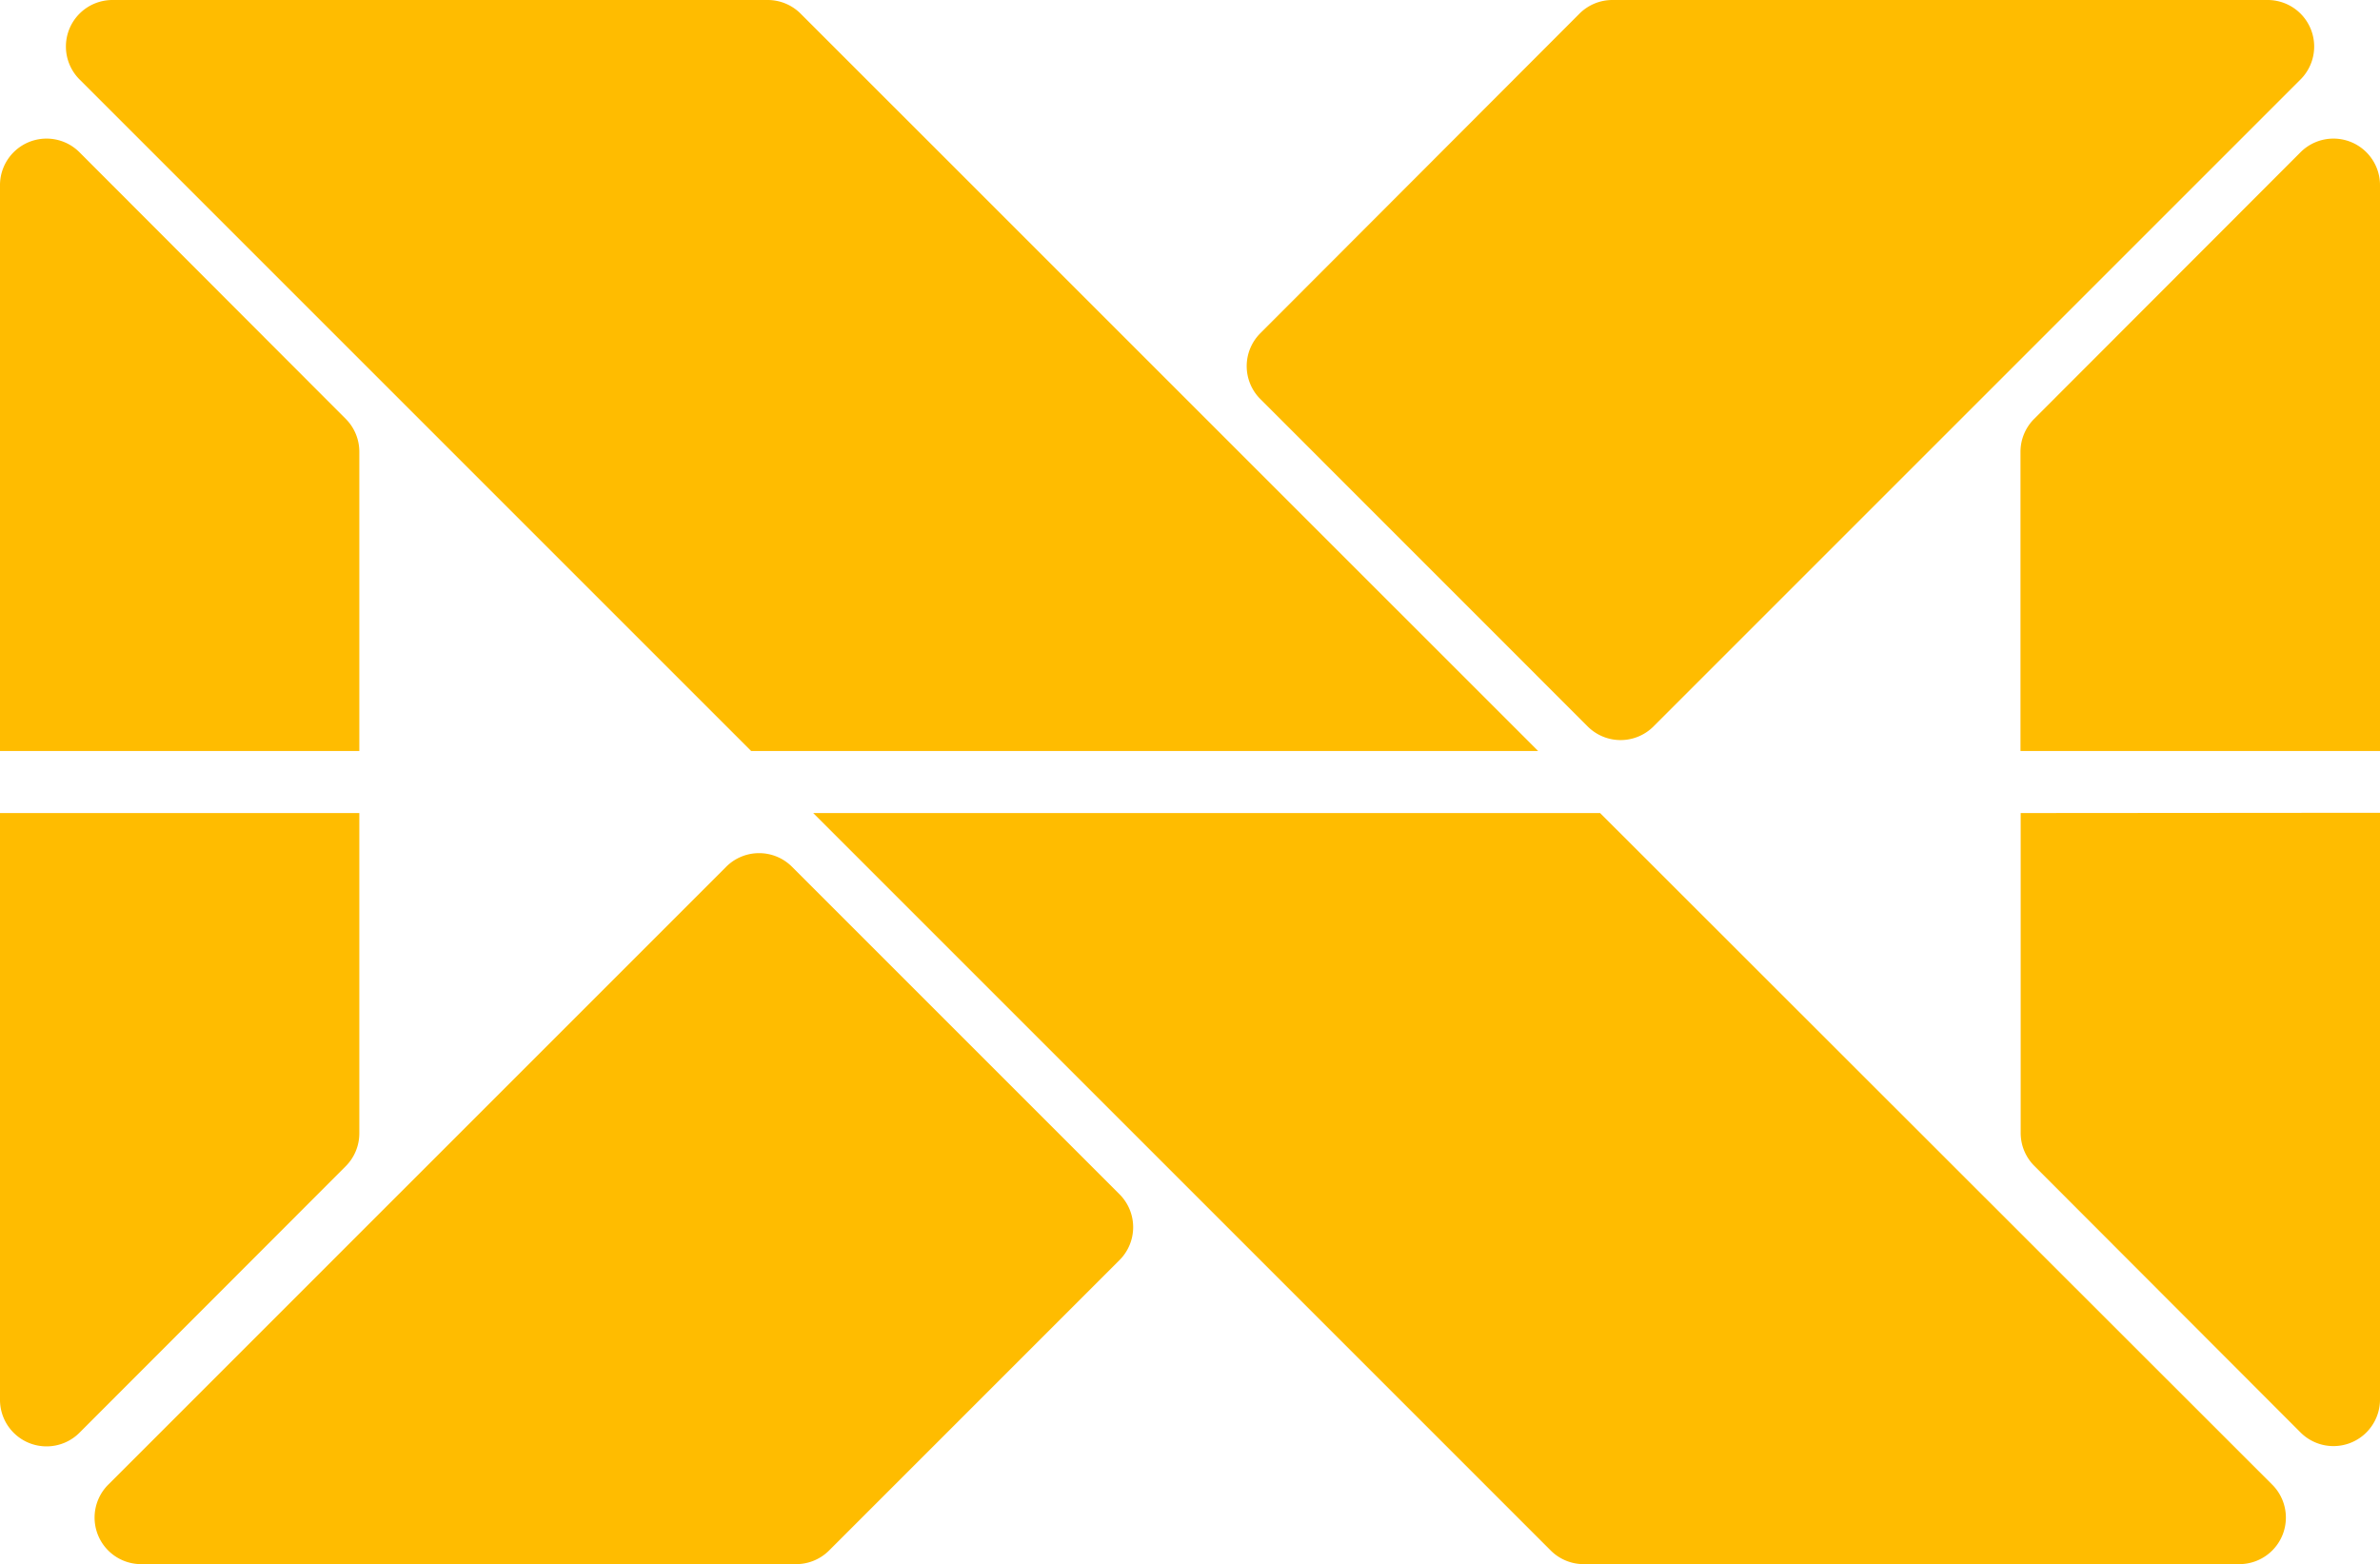
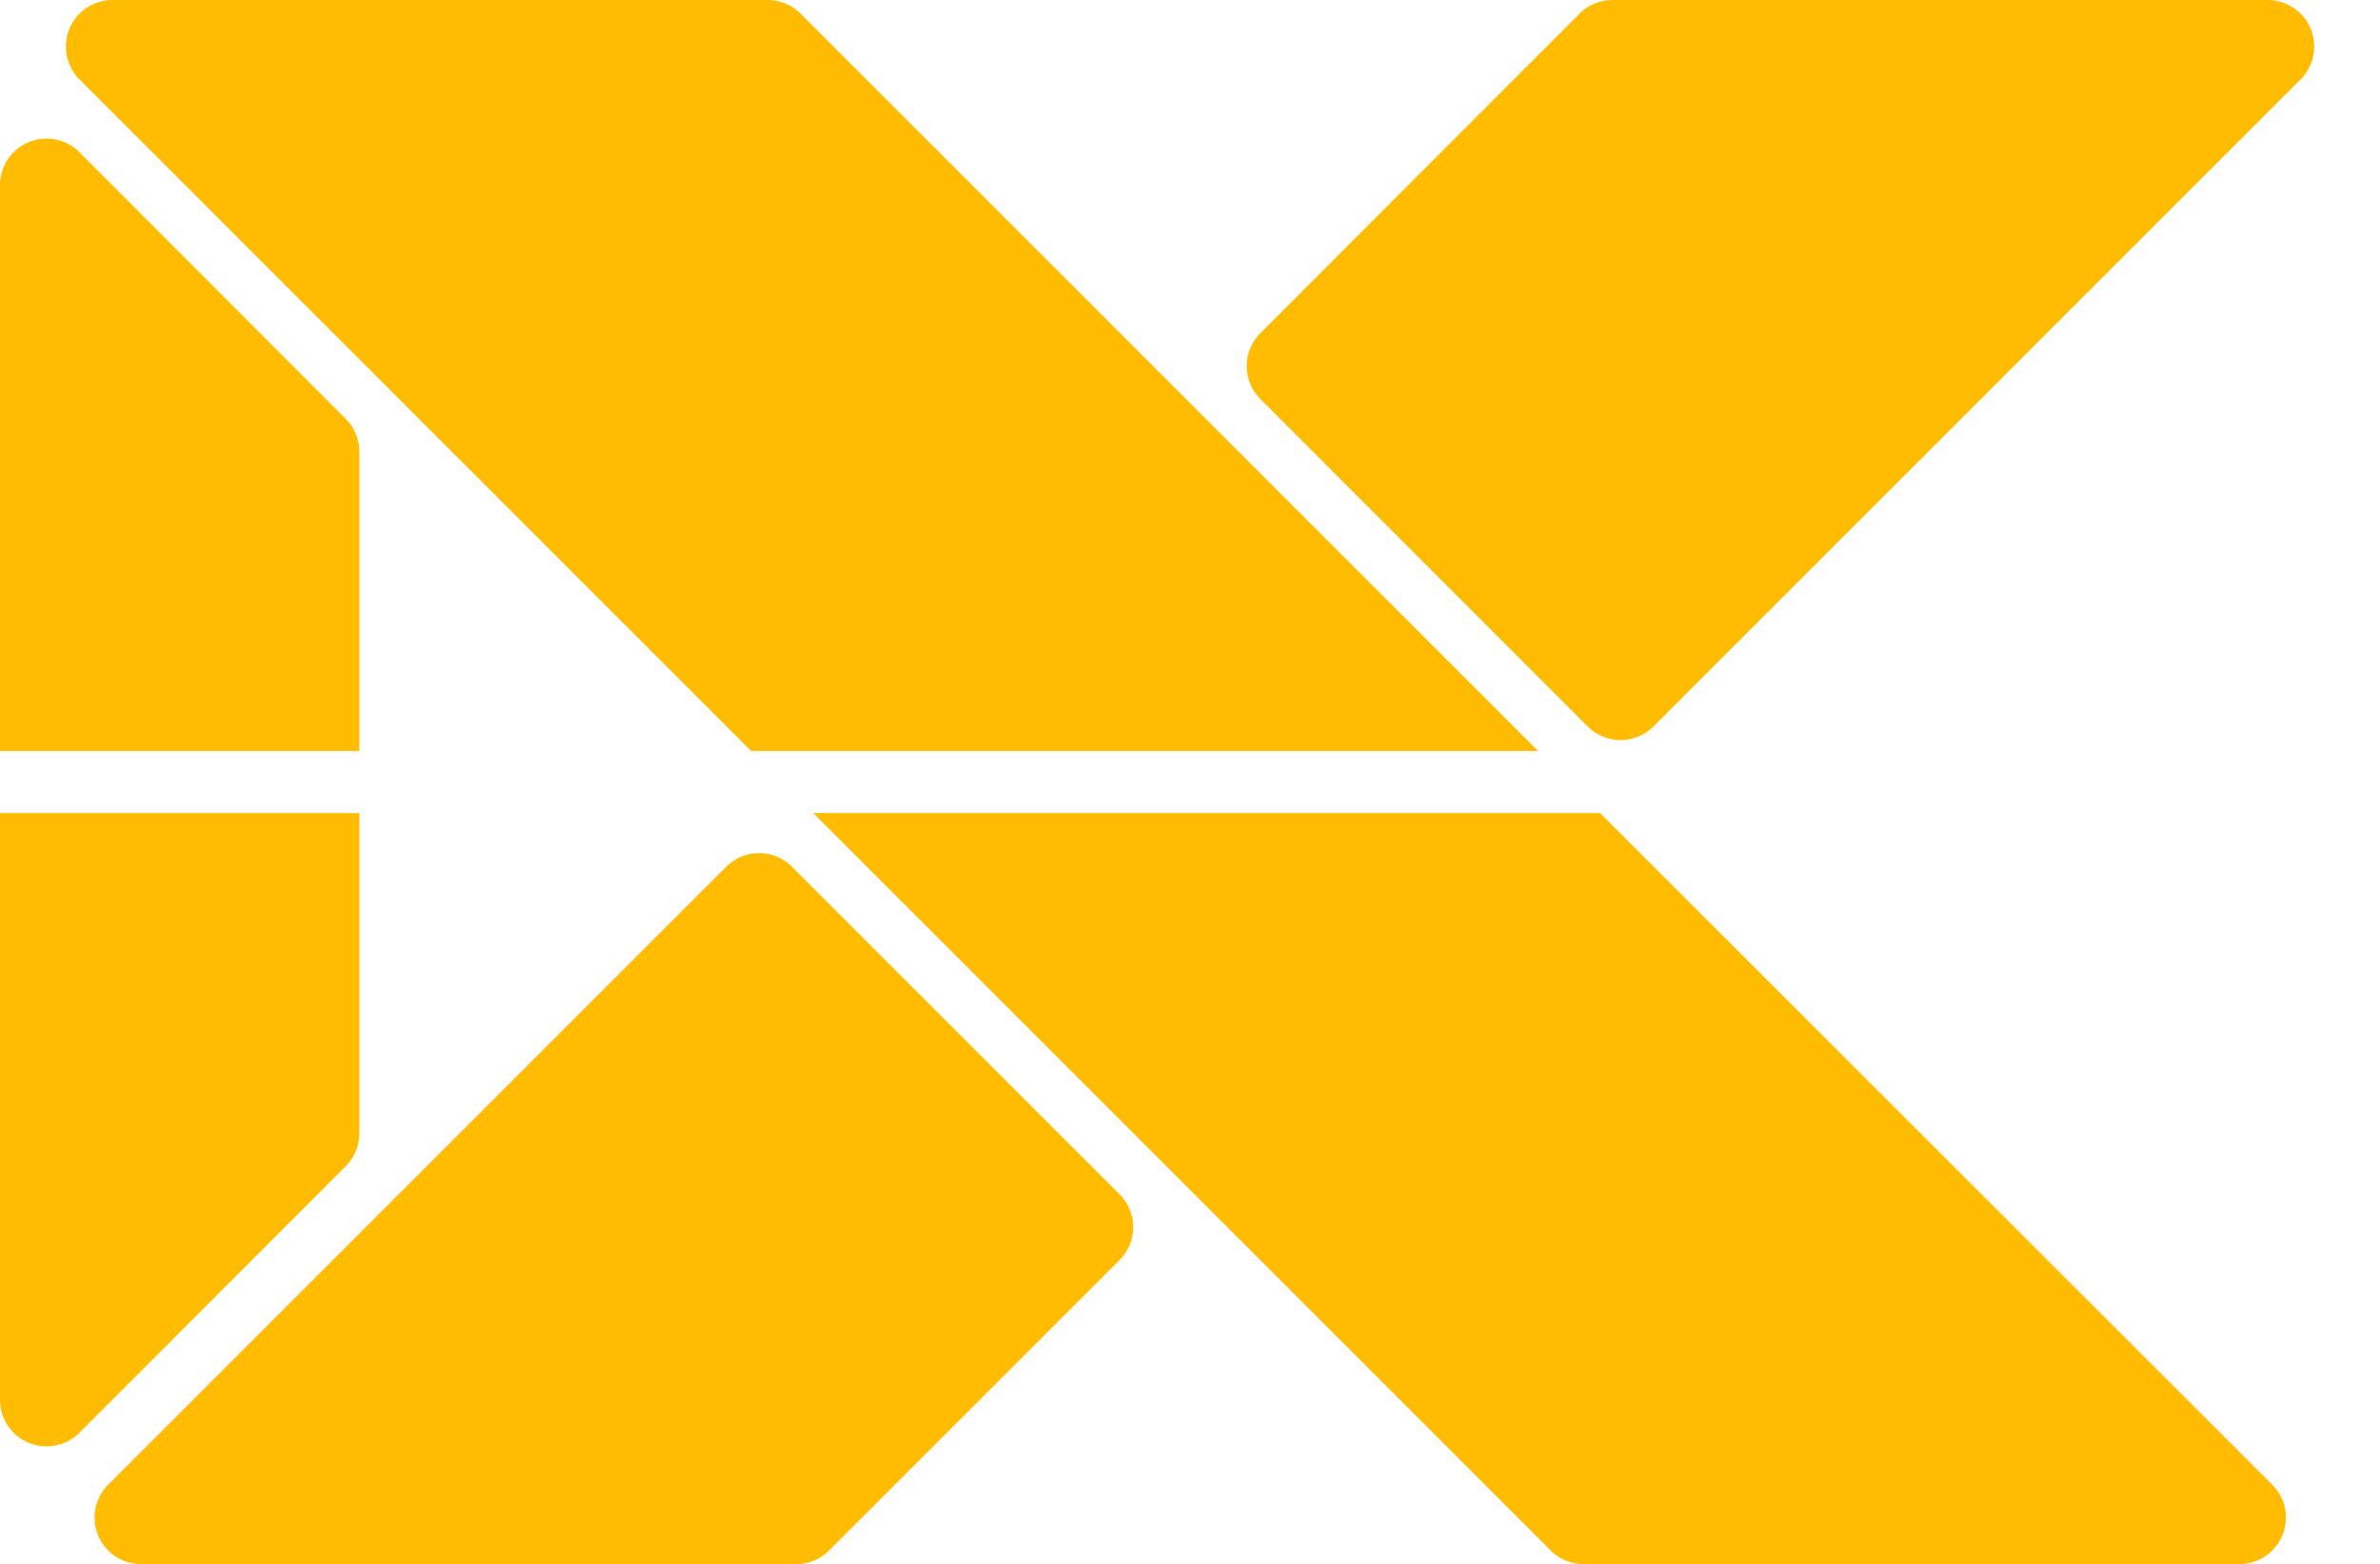
<svg xmlns="http://www.w3.org/2000/svg" id="图层_1" data-name="图层 1" viewBox="0 0 255.67 168.04">
  <defs>
    <style>.cls-1{fill:#ffbc00;}</style>
  </defs>
  <path class="cls-1" d="M236.14,203.22l69.45-69.45a5,5,0,0,0-3.55-8.56H231.7a5,5,0,0,0-3.55,1.47L193.88,161a5,5,0,0,0,0,7.09l35.17,35.18A5,5,0,0,0,236.14,203.22Z" transform="translate(-58.48 -125.21)" />
  <path class="cls-1" d="M136.49,218.33,70.14,284.68a5,5,0,0,0,3.55,8.57H144a5,5,0,0,0,3.55-1.47l31.18-31.18a5,5,0,0,0,0-7.1l-35.17-35.17A5,5,0,0,0,136.49,218.33Z" transform="translate(-58.48 -125.21)" />
  <path class="cls-1" d="M139.17,205.89h84.54l-79.22-79.21a5,5,0,0,0-3.55-1.47H70.6a5,5,0,0,0-3.55,8.56Z" transform="translate(-58.48 -125.21)" />
  <path class="cls-1" d="M230.37,212.56H145.84l79.22,79.22a5,5,0,0,0,3.54,1.47H299a5,5,0,0,0,3.54-8.57Z" transform="translate(-58.48 -125.21)" />
  <path class="cls-1" d="M97.08,205.89V173.75a5,5,0,0,0-1.46-3.54L67.05,141.6a5,5,0,0,0-8.57,3.55v60.74Z" transform="translate(-58.48 -125.21)" />
  <path class="cls-1" d="M58.48,212.56v63a5,5,0,0,0,8.57,3.54l28.57-28.6a5,5,0,0,0,1.46-3.55V212.56Z" transform="translate(-58.48 -125.21)" />
-   <path class="cls-1" d="M314.15,205.89V145.15a5,5,0,0,0-8.57-3.55L277,170.21a5,5,0,0,0-1.47,3.54v32.14Z" transform="translate(-58.48 -125.21)" />
-   <path class="cls-1" d="M275.55,212.56v34.36a5,5,0,0,0,1.47,3.55l28.56,28.6a5,5,0,0,0,8.57-3.54v-63Z" transform="translate(-58.48 -125.21)" />
</svg>